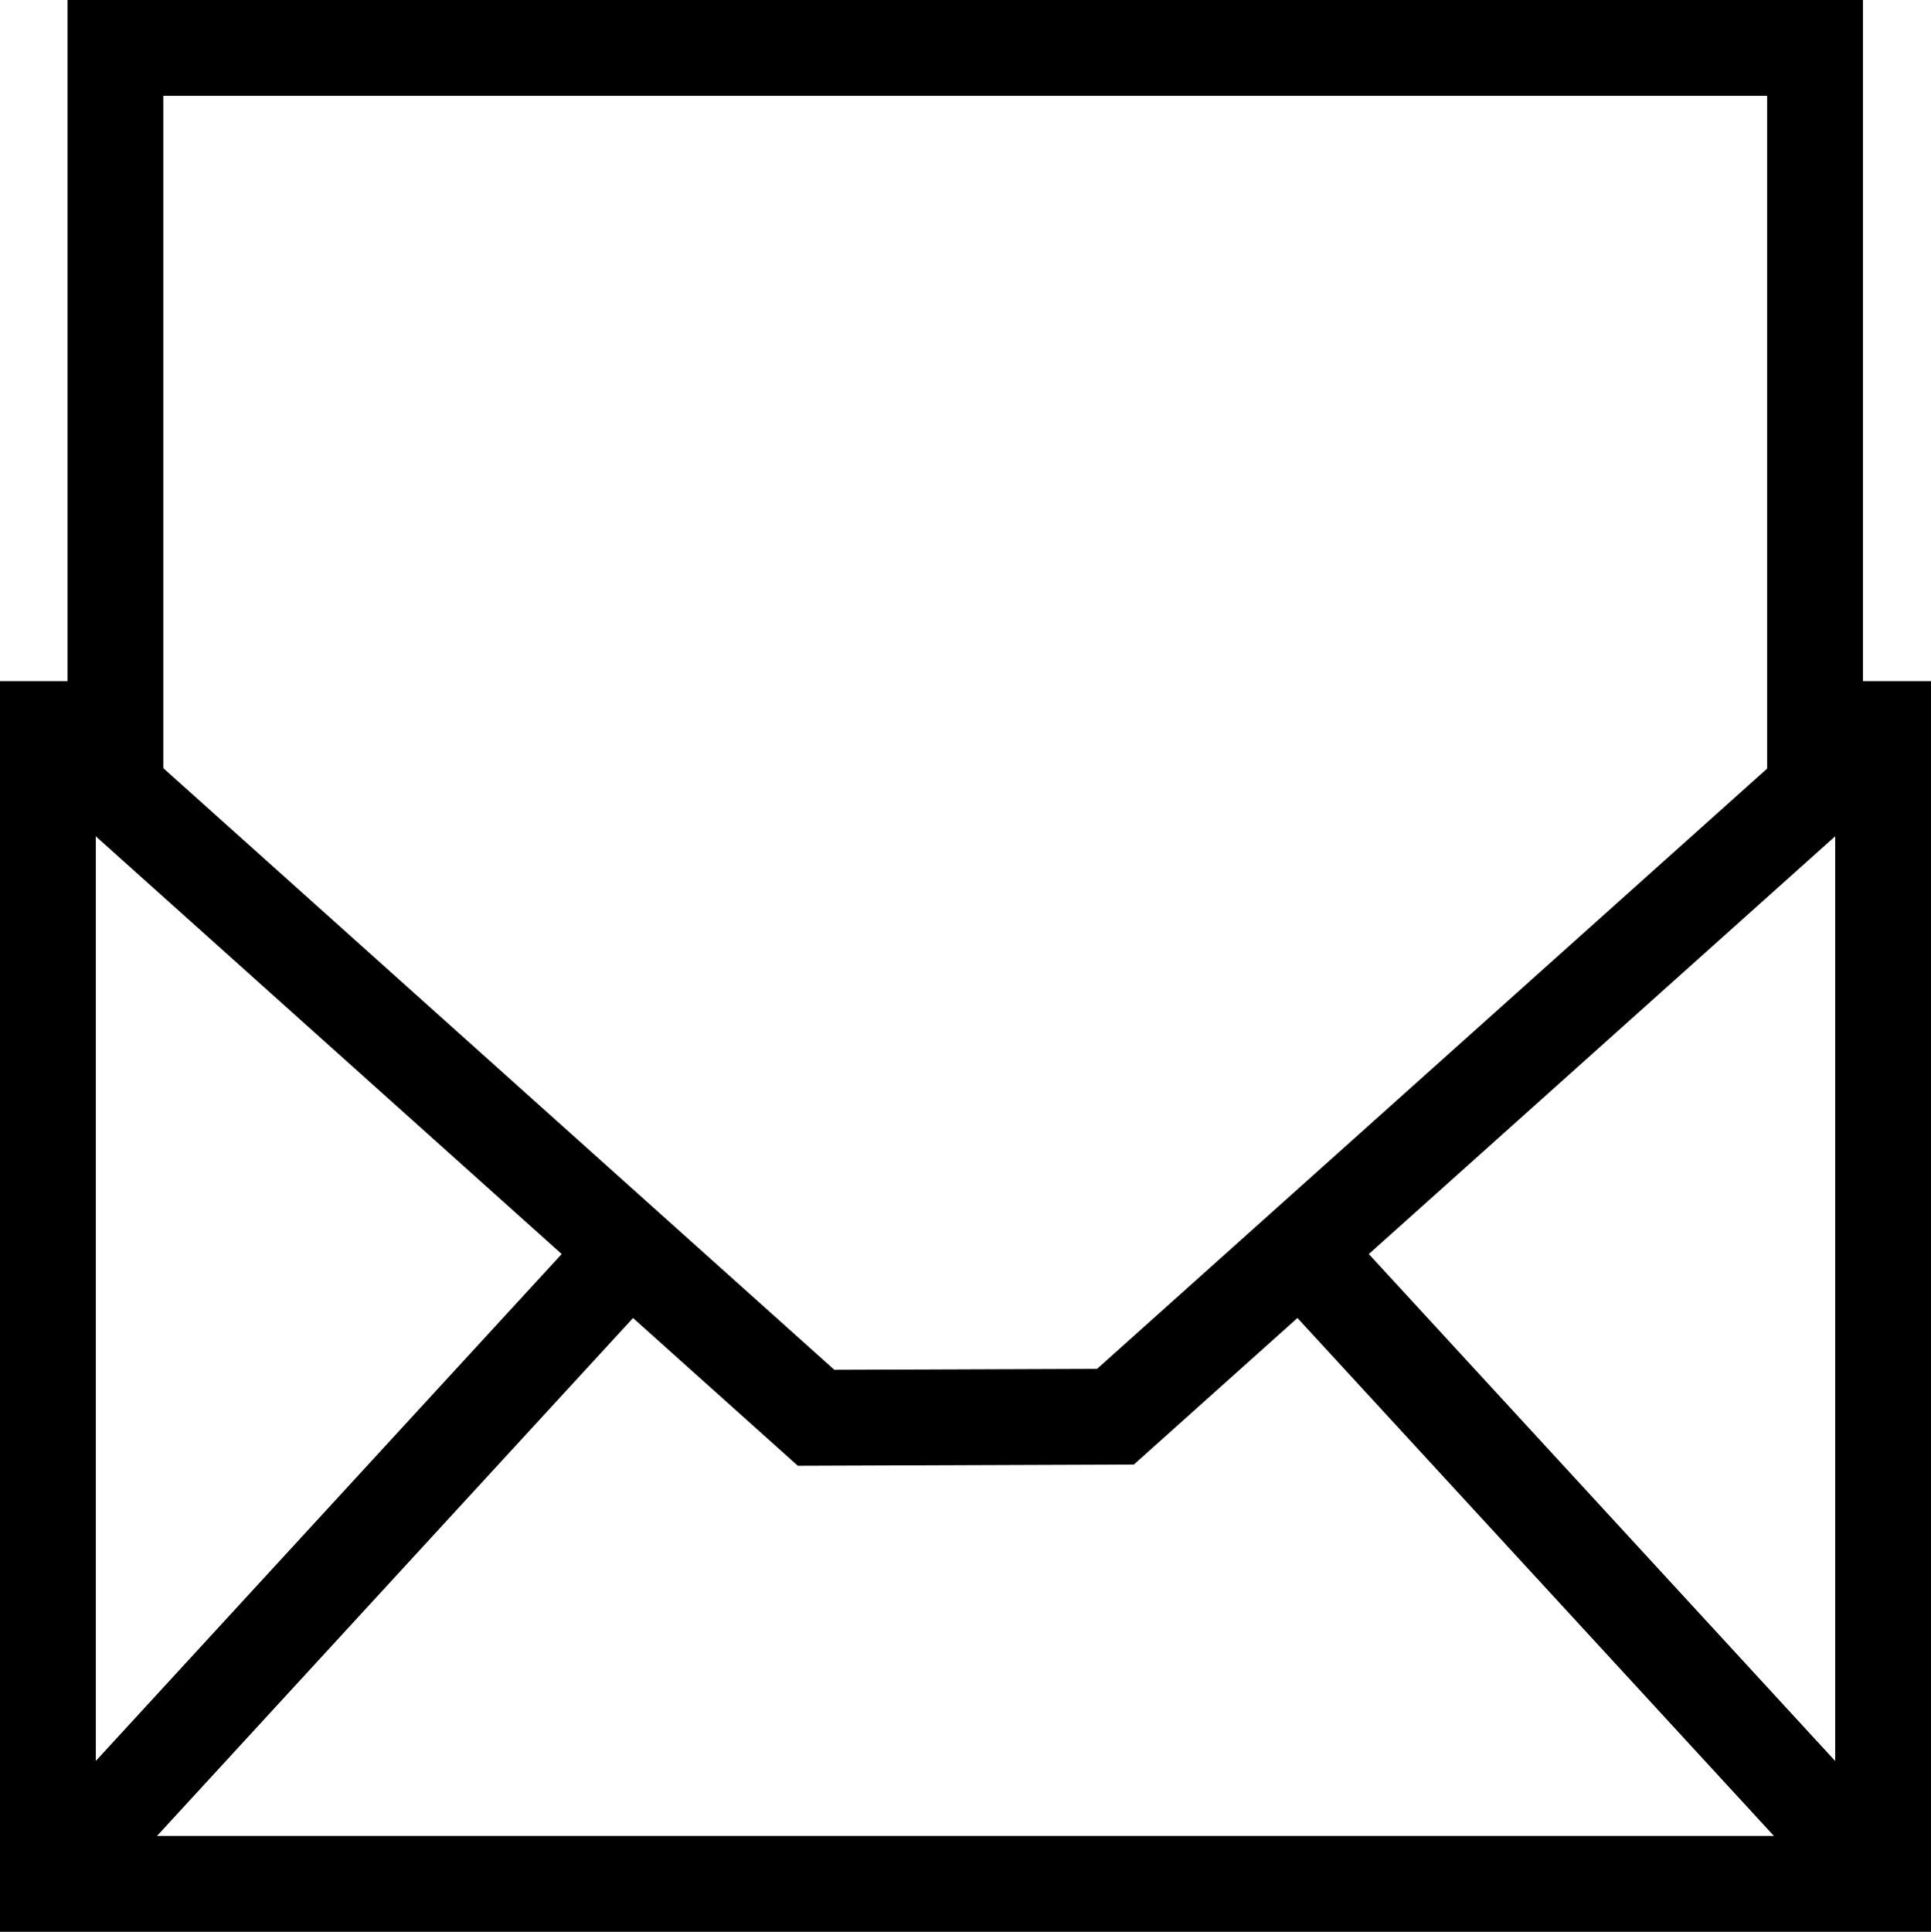
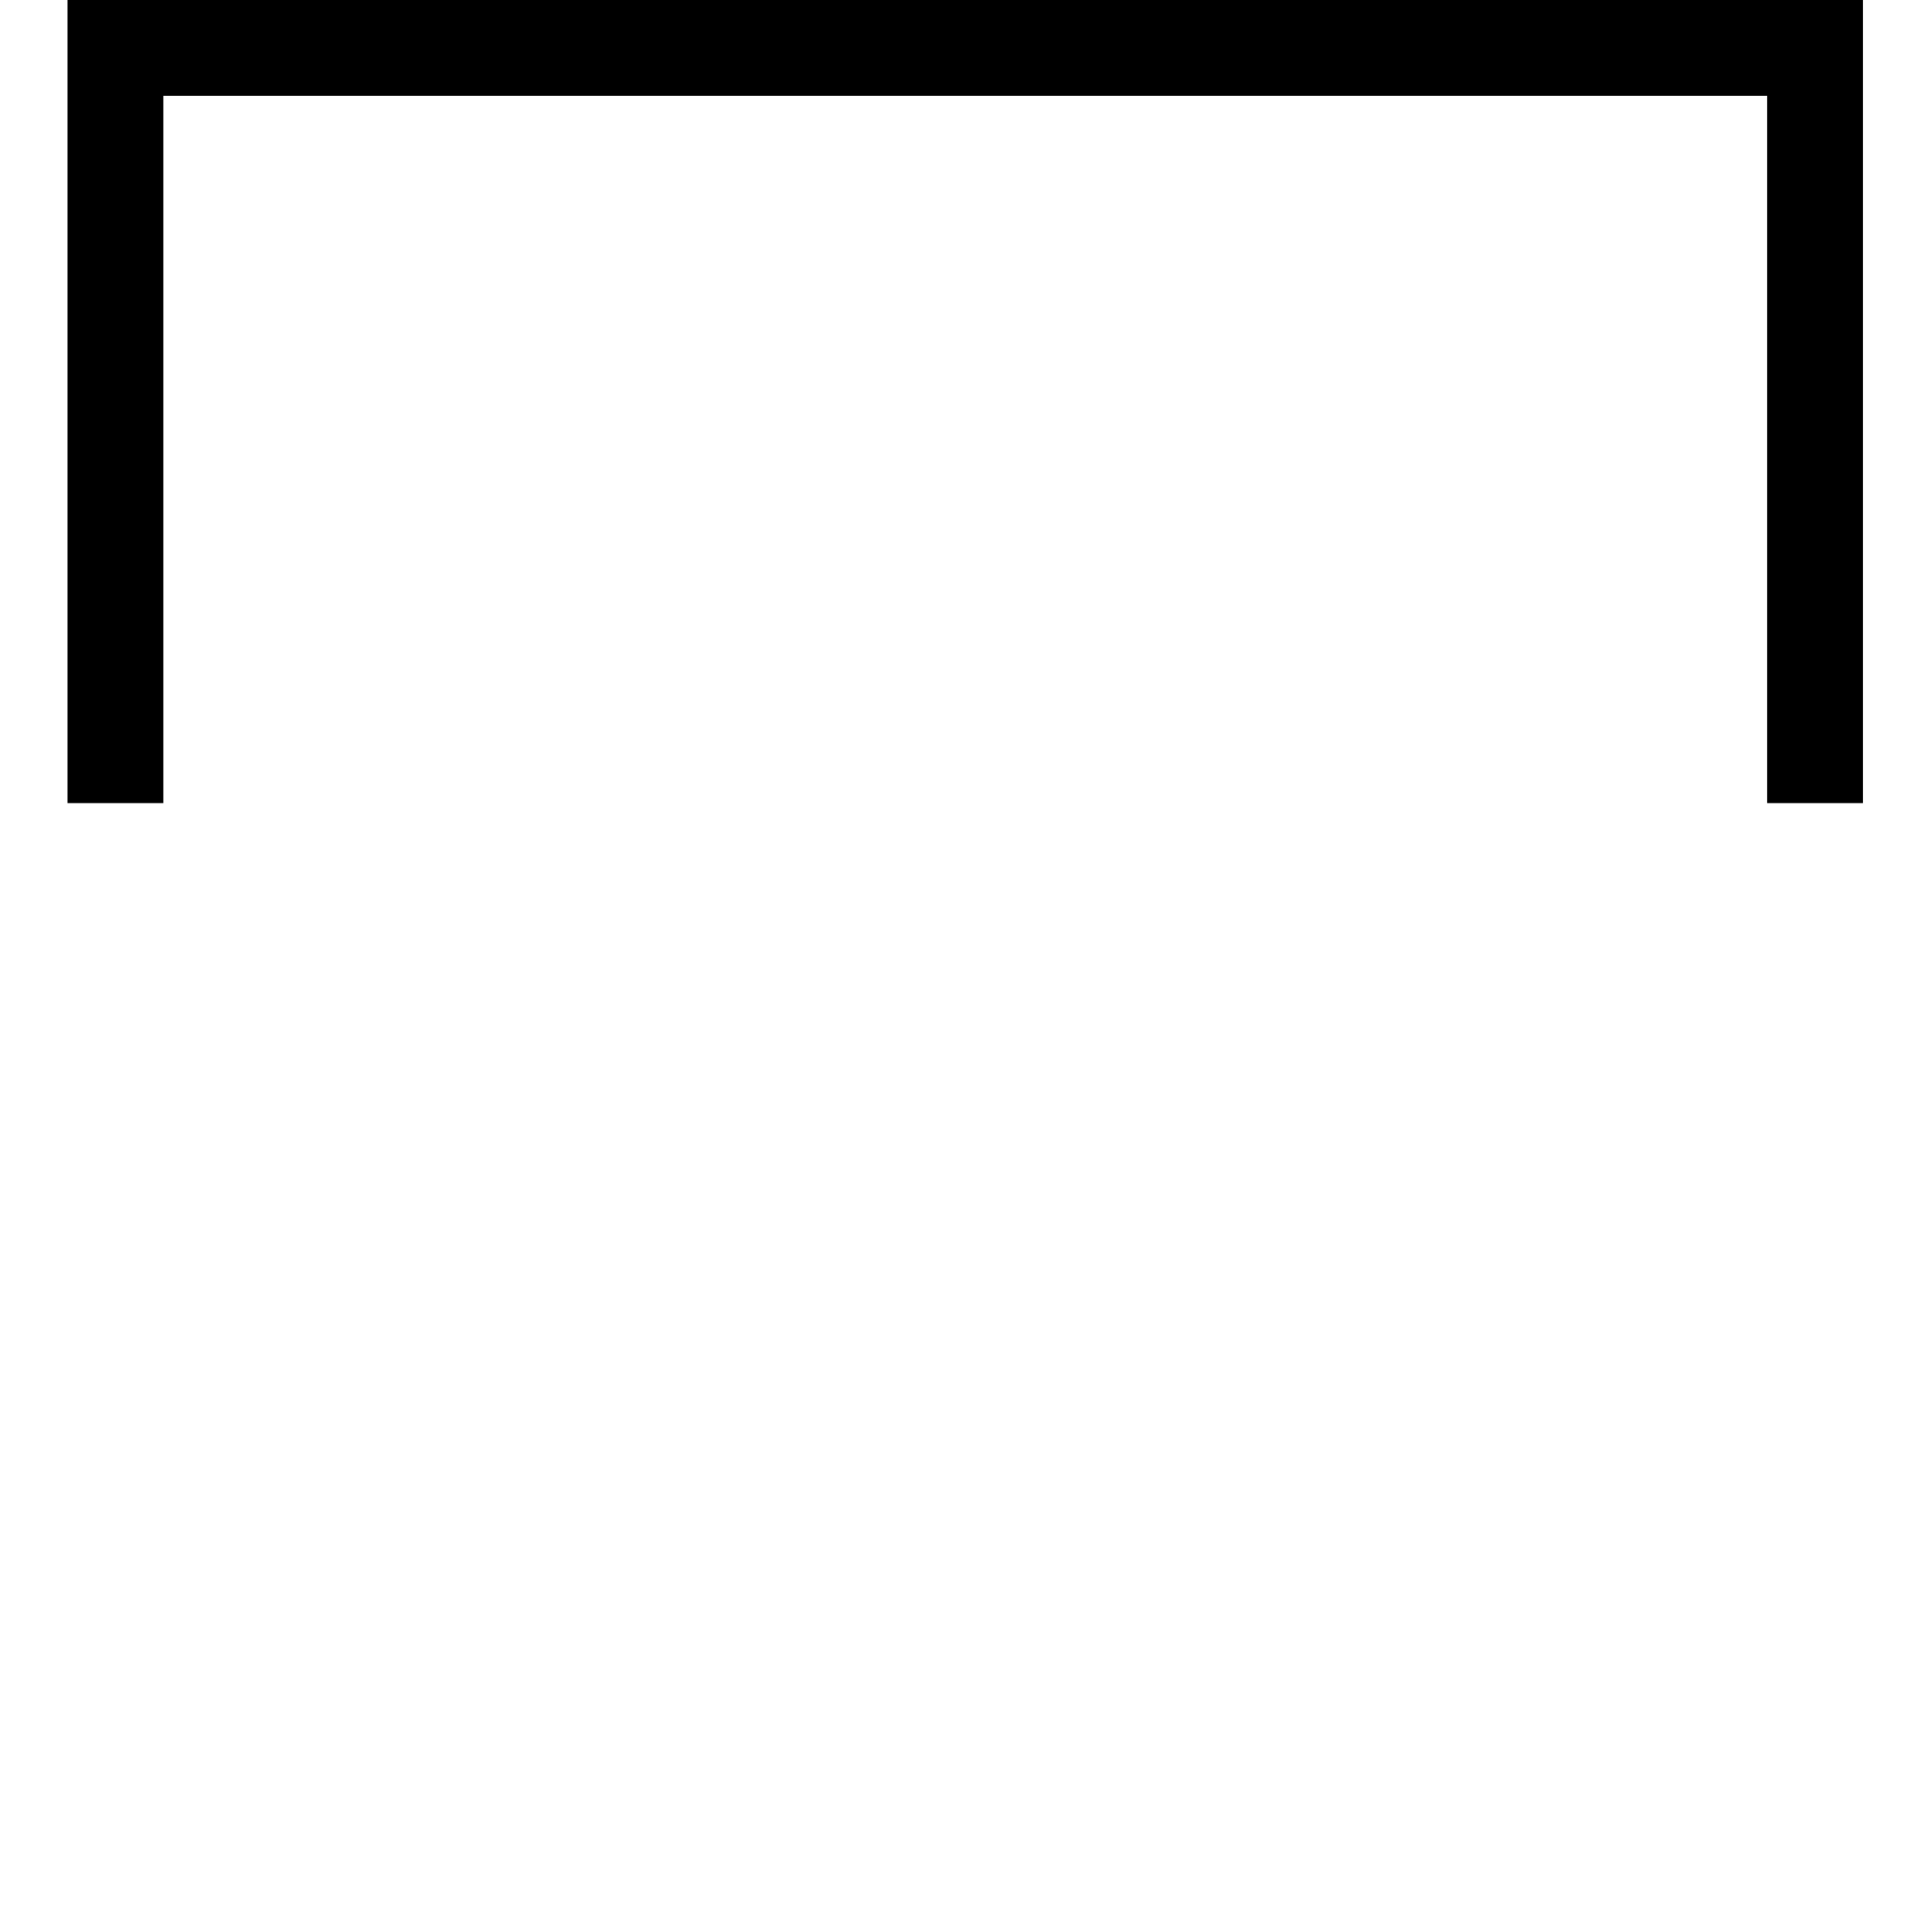
<svg xmlns="http://www.w3.org/2000/svg" id="Laag_1" data-name="Laag 1" viewBox="0 0 35.47 35.48">
  <defs>
    <style>.cls-1{fill:none;stroke:#000;stroke-miterlimit:10;stroke-width:1.76px;}</style>
  </defs>
-   <polyline class="cls-1" points="33.04 13.39 34.59 13.39 34.59 34.6 0.88 34.6 0.88 13.39 2.75 13.39" />
-   <polyline class="cls-1" points="0.88 13.39 14.99 26.04 20.49 26.02 34.59 13.39" />
  <polyline class="cls-1" points="2.12 14.75 2.12 0.88 33.34 0.88 33.34 14.75" />
-   <line class="cls-1" x1="0.88" y1="34.6" x2="11.57" y2="22.97" />
-   <line class="cls-1" x1="34.59" y1="34.6" x2="23.89" y2="22.97" />
</svg>